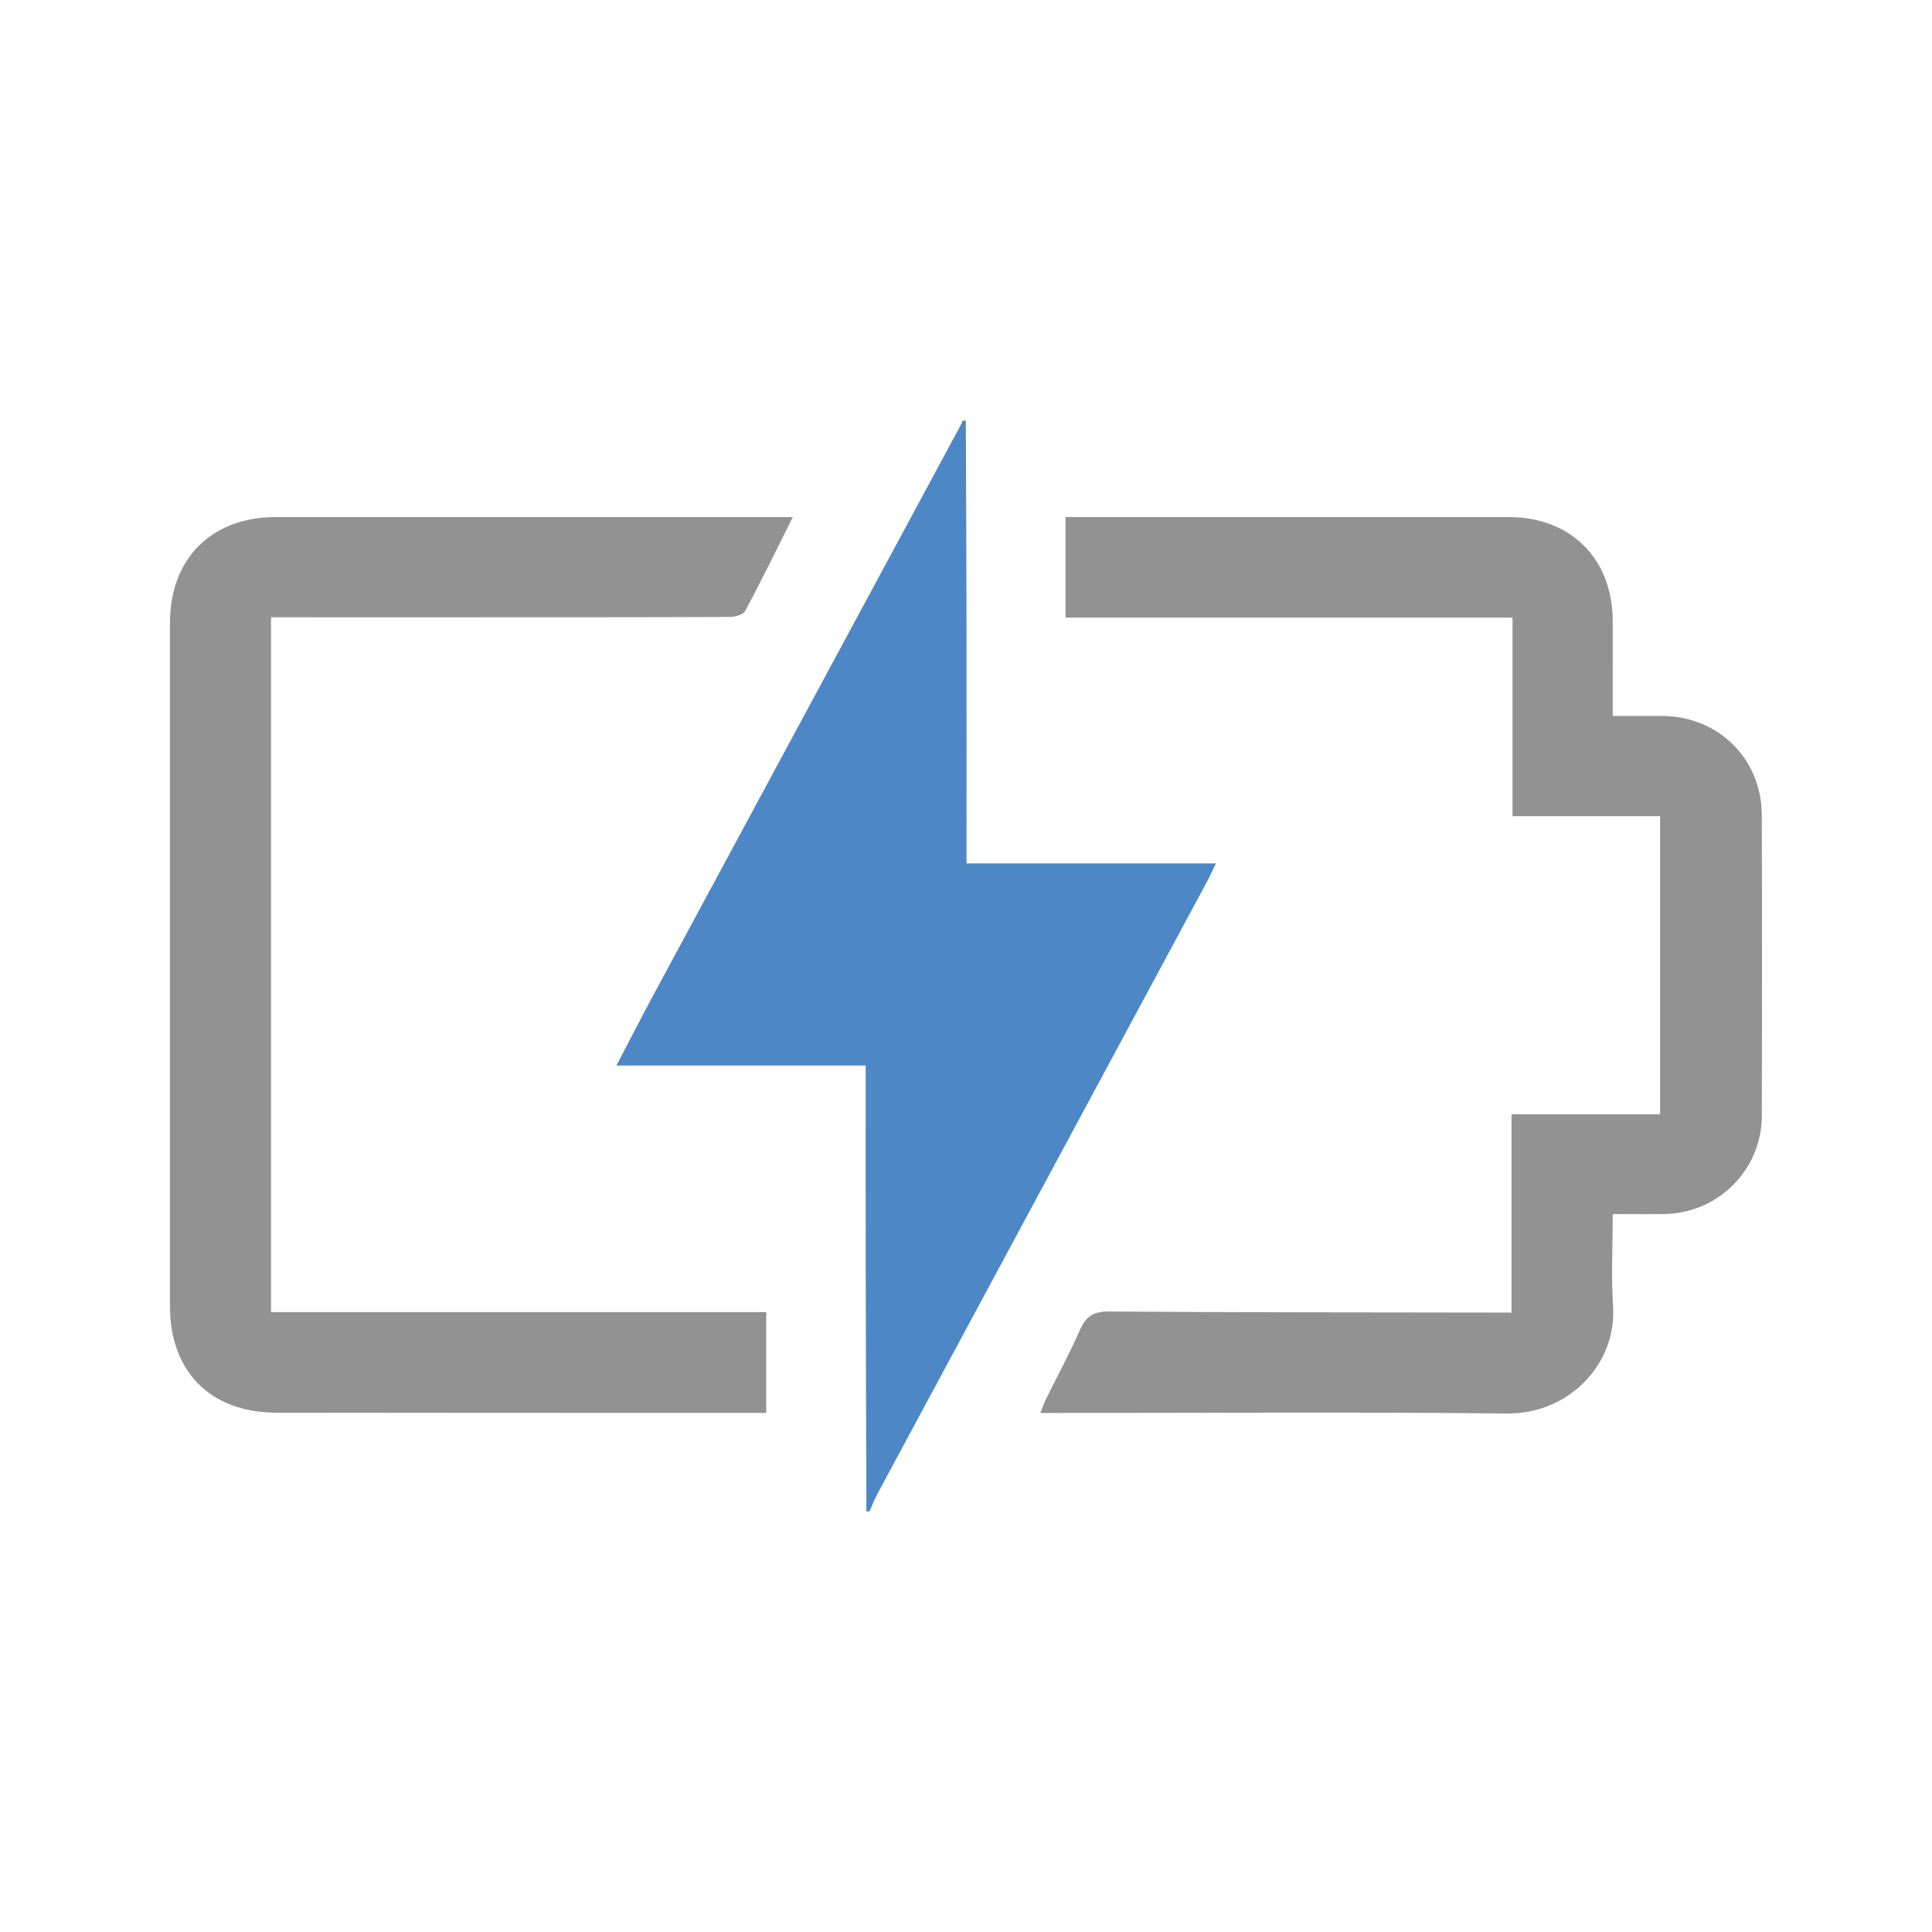
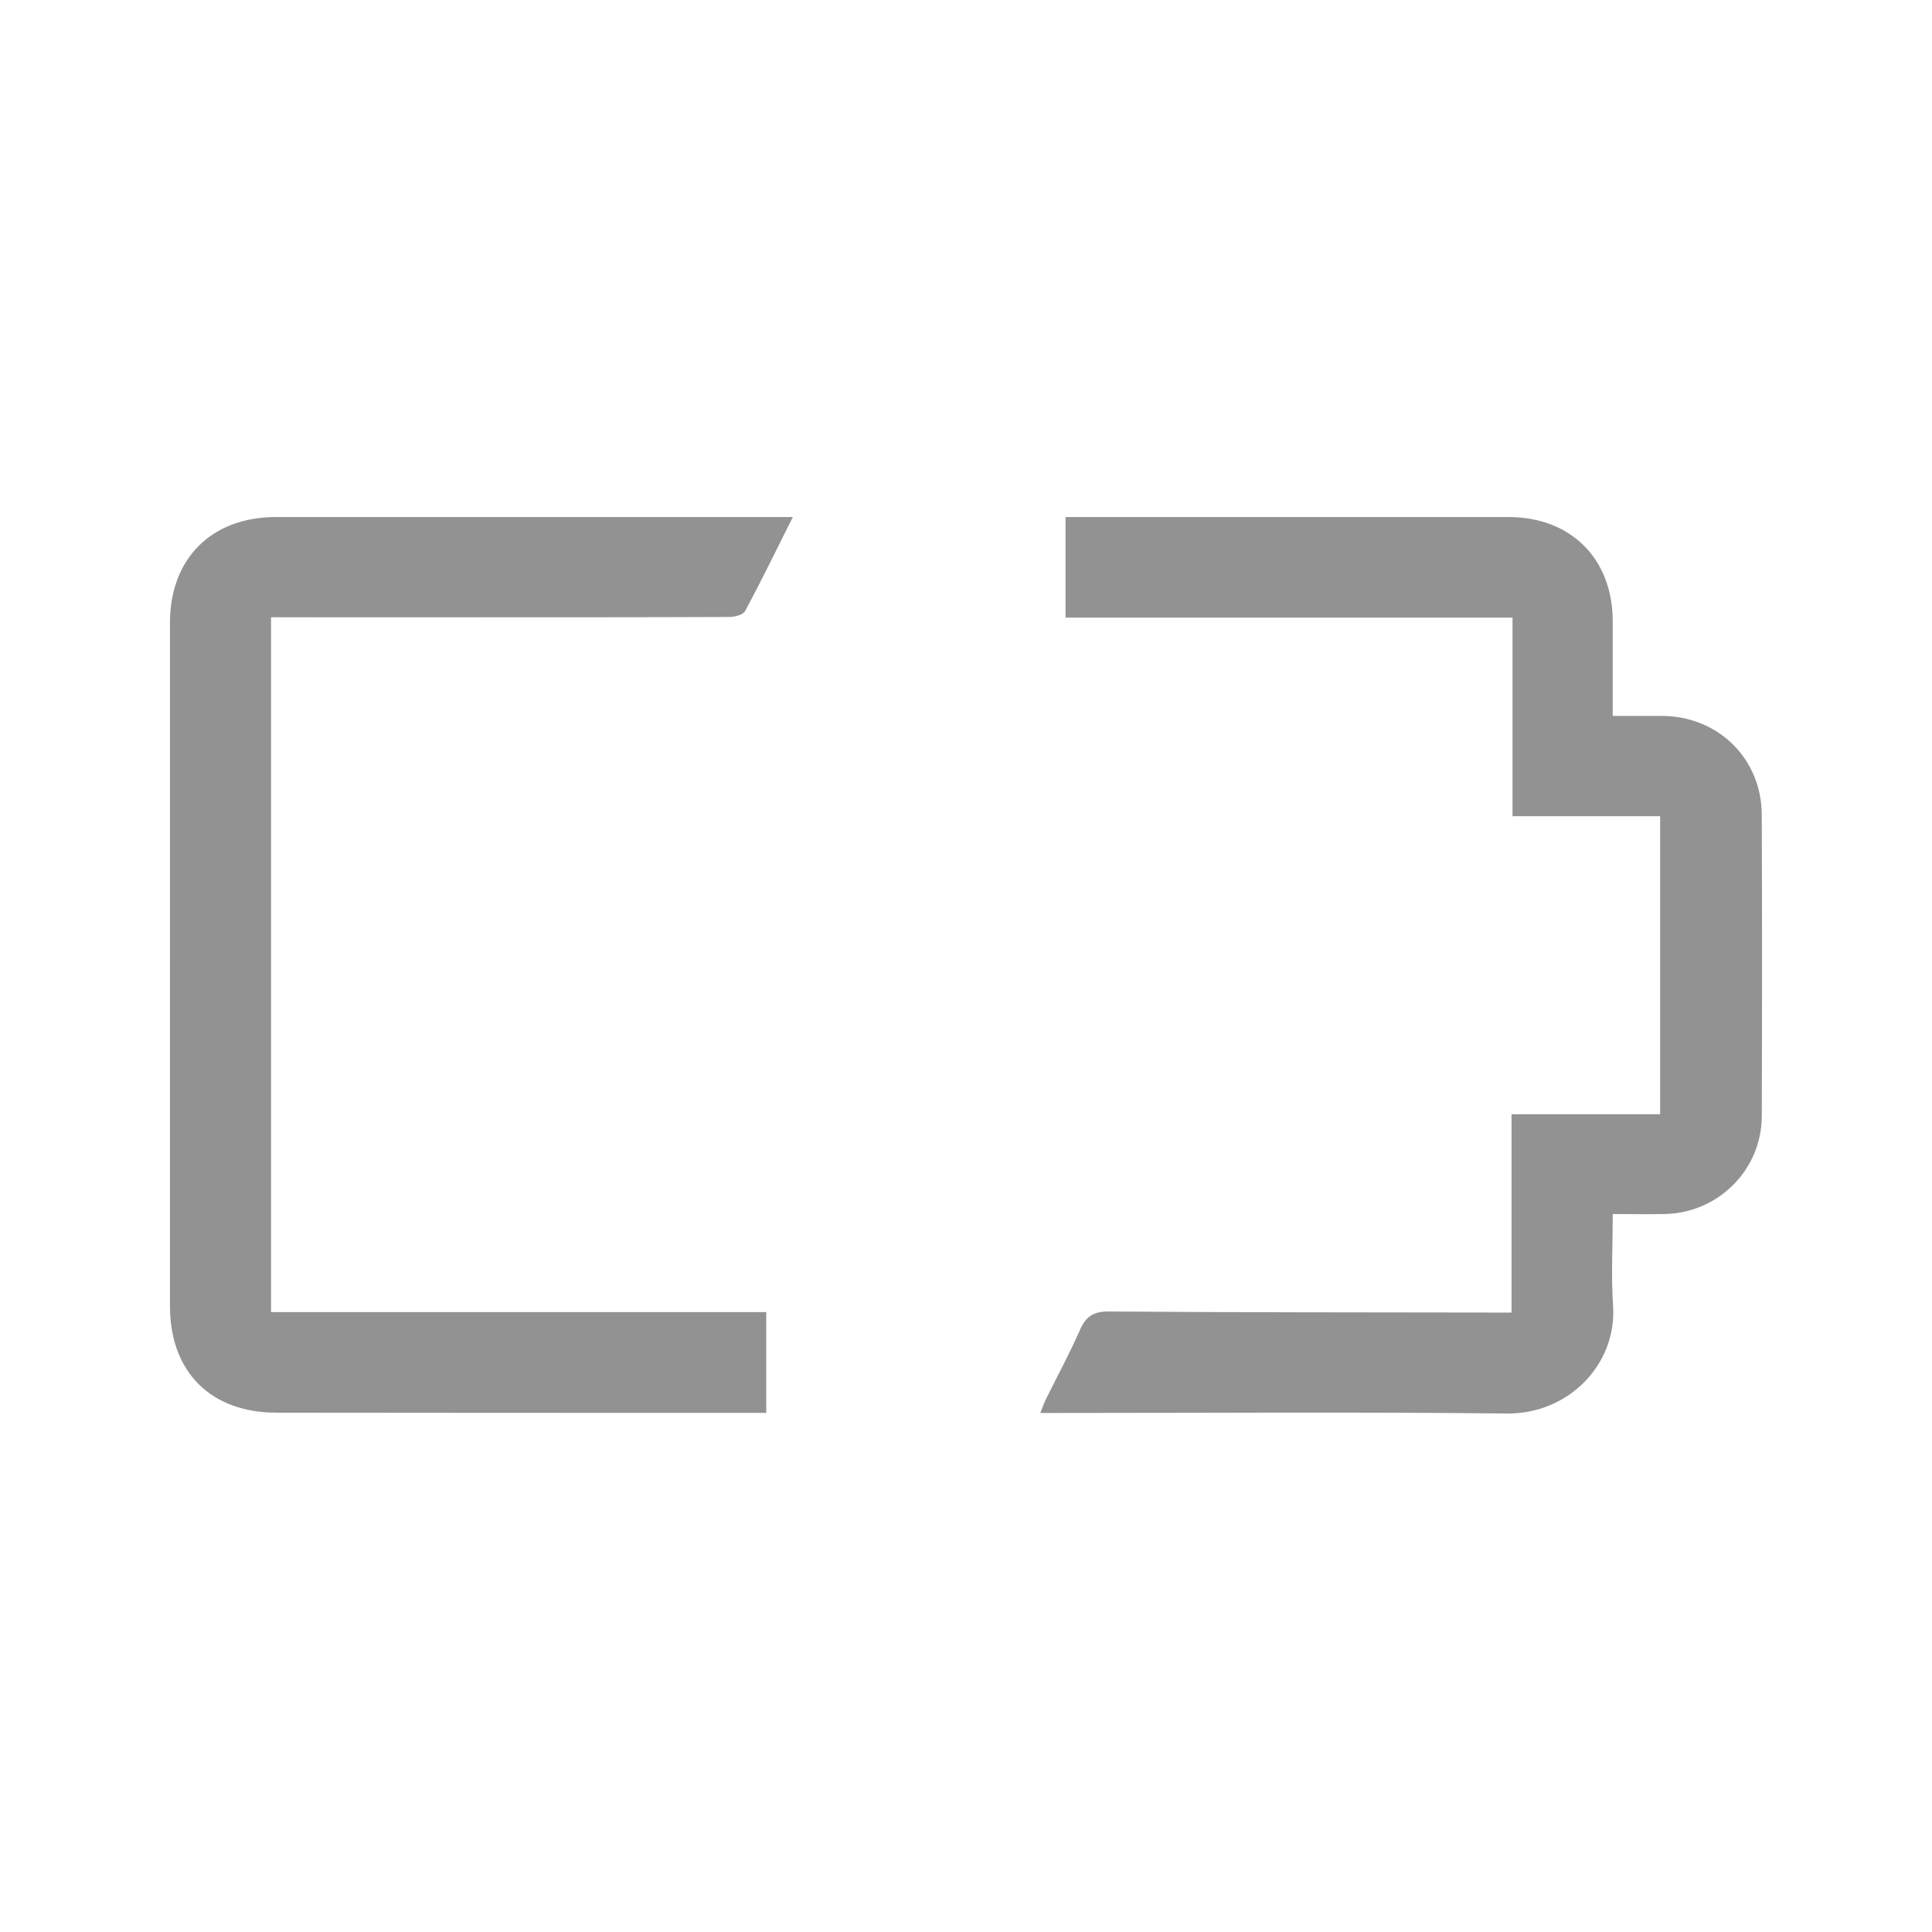
<svg xmlns="http://www.w3.org/2000/svg" version="1.1" id="Layer_1" x="0px" y="0px" width="621.641px" height="621.641px" viewBox="0 0 621.641 621.641" enable-background="new 0 0 621.641 621.641" xml:space="preserve">
  <g>
-     <path fill-rule="evenodd" clip-rule="evenodd" fill="#4E87C6" d="M278.772,486.298c-0.076-25.965-0.176-51.93-0.221-77.895   c-0.037-21.631-0.008-43.261-0.008-65.563c-26.561,0-52.9,0-80.197,0c4.146-7.925,7.738-14.976,11.491-21.939   c33.17-61.553,66.372-123.09,99.557-184.634c0.158-0.291,0.25-0.616,0.373-0.925c0.334,0,0.668,0,1,0   c0.076,21.641,0.188,43.282,0.221,64.924c0.037,25.639,0.008,51.278,0.008,77.541c26.549,0,52.873,0,80.236,0   c-1.191,2.464-1.887,4.053-2.705,5.574c-35.365,65.689-70.744,131.372-106.098,197.067c-1.012,1.882-1.777,3.896-2.658,5.85   C279.44,486.298,279.106,486.298,278.772,486.298z" />
    <path fill-rule="evenodd" clip-rule="evenodd" fill="#929292" d="M534.167,262.608c-15.885,0-31.467,0-47.5,0   c0-21.388,0-42.309,0-63.886c-48.145,0-95.838,0-143.82,0c0-11.056,0-21.453,0-32.362c1.852,0,3.473,0,5.094,0   c45.816,0,91.635-0.011,137.451,0.004c20.074,0.006,33.486,13.427,33.516,33.492c0.014,9.959,0.002,19.918,0.002,30.496   c5.623,0,10.73-0.02,15.836,0.003c18.125,0.082,32.059,13.741,32.123,31.854c0.119,32.322,0.107,64.644,0.004,96.966   c-0.055,17.14-13.922,31.059-31.072,31.44c-5.451,0.121-10.906,0.019-16.891,0.019c0,10.286-0.529,19.938,0.113,29.513   c1.262,18.808-14.32,34.879-34.182,34.661c-48.471-0.532-96.953-0.173-145.43-0.172c-1.318,0-2.639,0-4.688,0   c0.717-1.777,1.154-3.101,1.764-4.337c3.68-7.457,7.67-14.775,11.002-22.383c1.93-4.41,4.365-5.969,9.334-5.931   c40.975,0.308,81.949,0.272,122.924,0.34c1.992,0.003,3.982,0,6.604,0c0-21.297,0-42.342,0-63.815c16.219,0,31.816,0,47.816,0   C534.167,326.52,534.167,294.961,534.167,262.608z" />
    <path fill-rule="evenodd" clip-rule="evenodd" fill="#929292" d="M255.112,166.36c-5.363,10.699-10.156,20.556-15.326,30.212   c-0.65,1.217-3.277,1.932-4.994,1.938c-28.985,0.126-57.969,0.104-86.955,0.111c-18.324,0.003-36.648-0.001-54.973-0.002   c-1.79,0-3.581,0-5.659,0c0,74.739,0,148.938,0,223.57c53.156,0,106.057,0,159.338,0c0,10.813,0,21.198,0,32.424   c-3.73,0-7.484,0-11.238,0c-48.807-0.018-97.616,0.006-146.424-0.073c-21.167-0.034-34.191-13.195-34.192-34.28   c-0.001-73.301-0.003-146.601,0.002-219.901c0.001-20.636,13.37-33.991,34.058-33.995c53.476-0.012,106.952-0.004,160.428-0.004   C250.834,166.36,252.491,166.36,255.112,166.36z" />
  </g>
</svg>